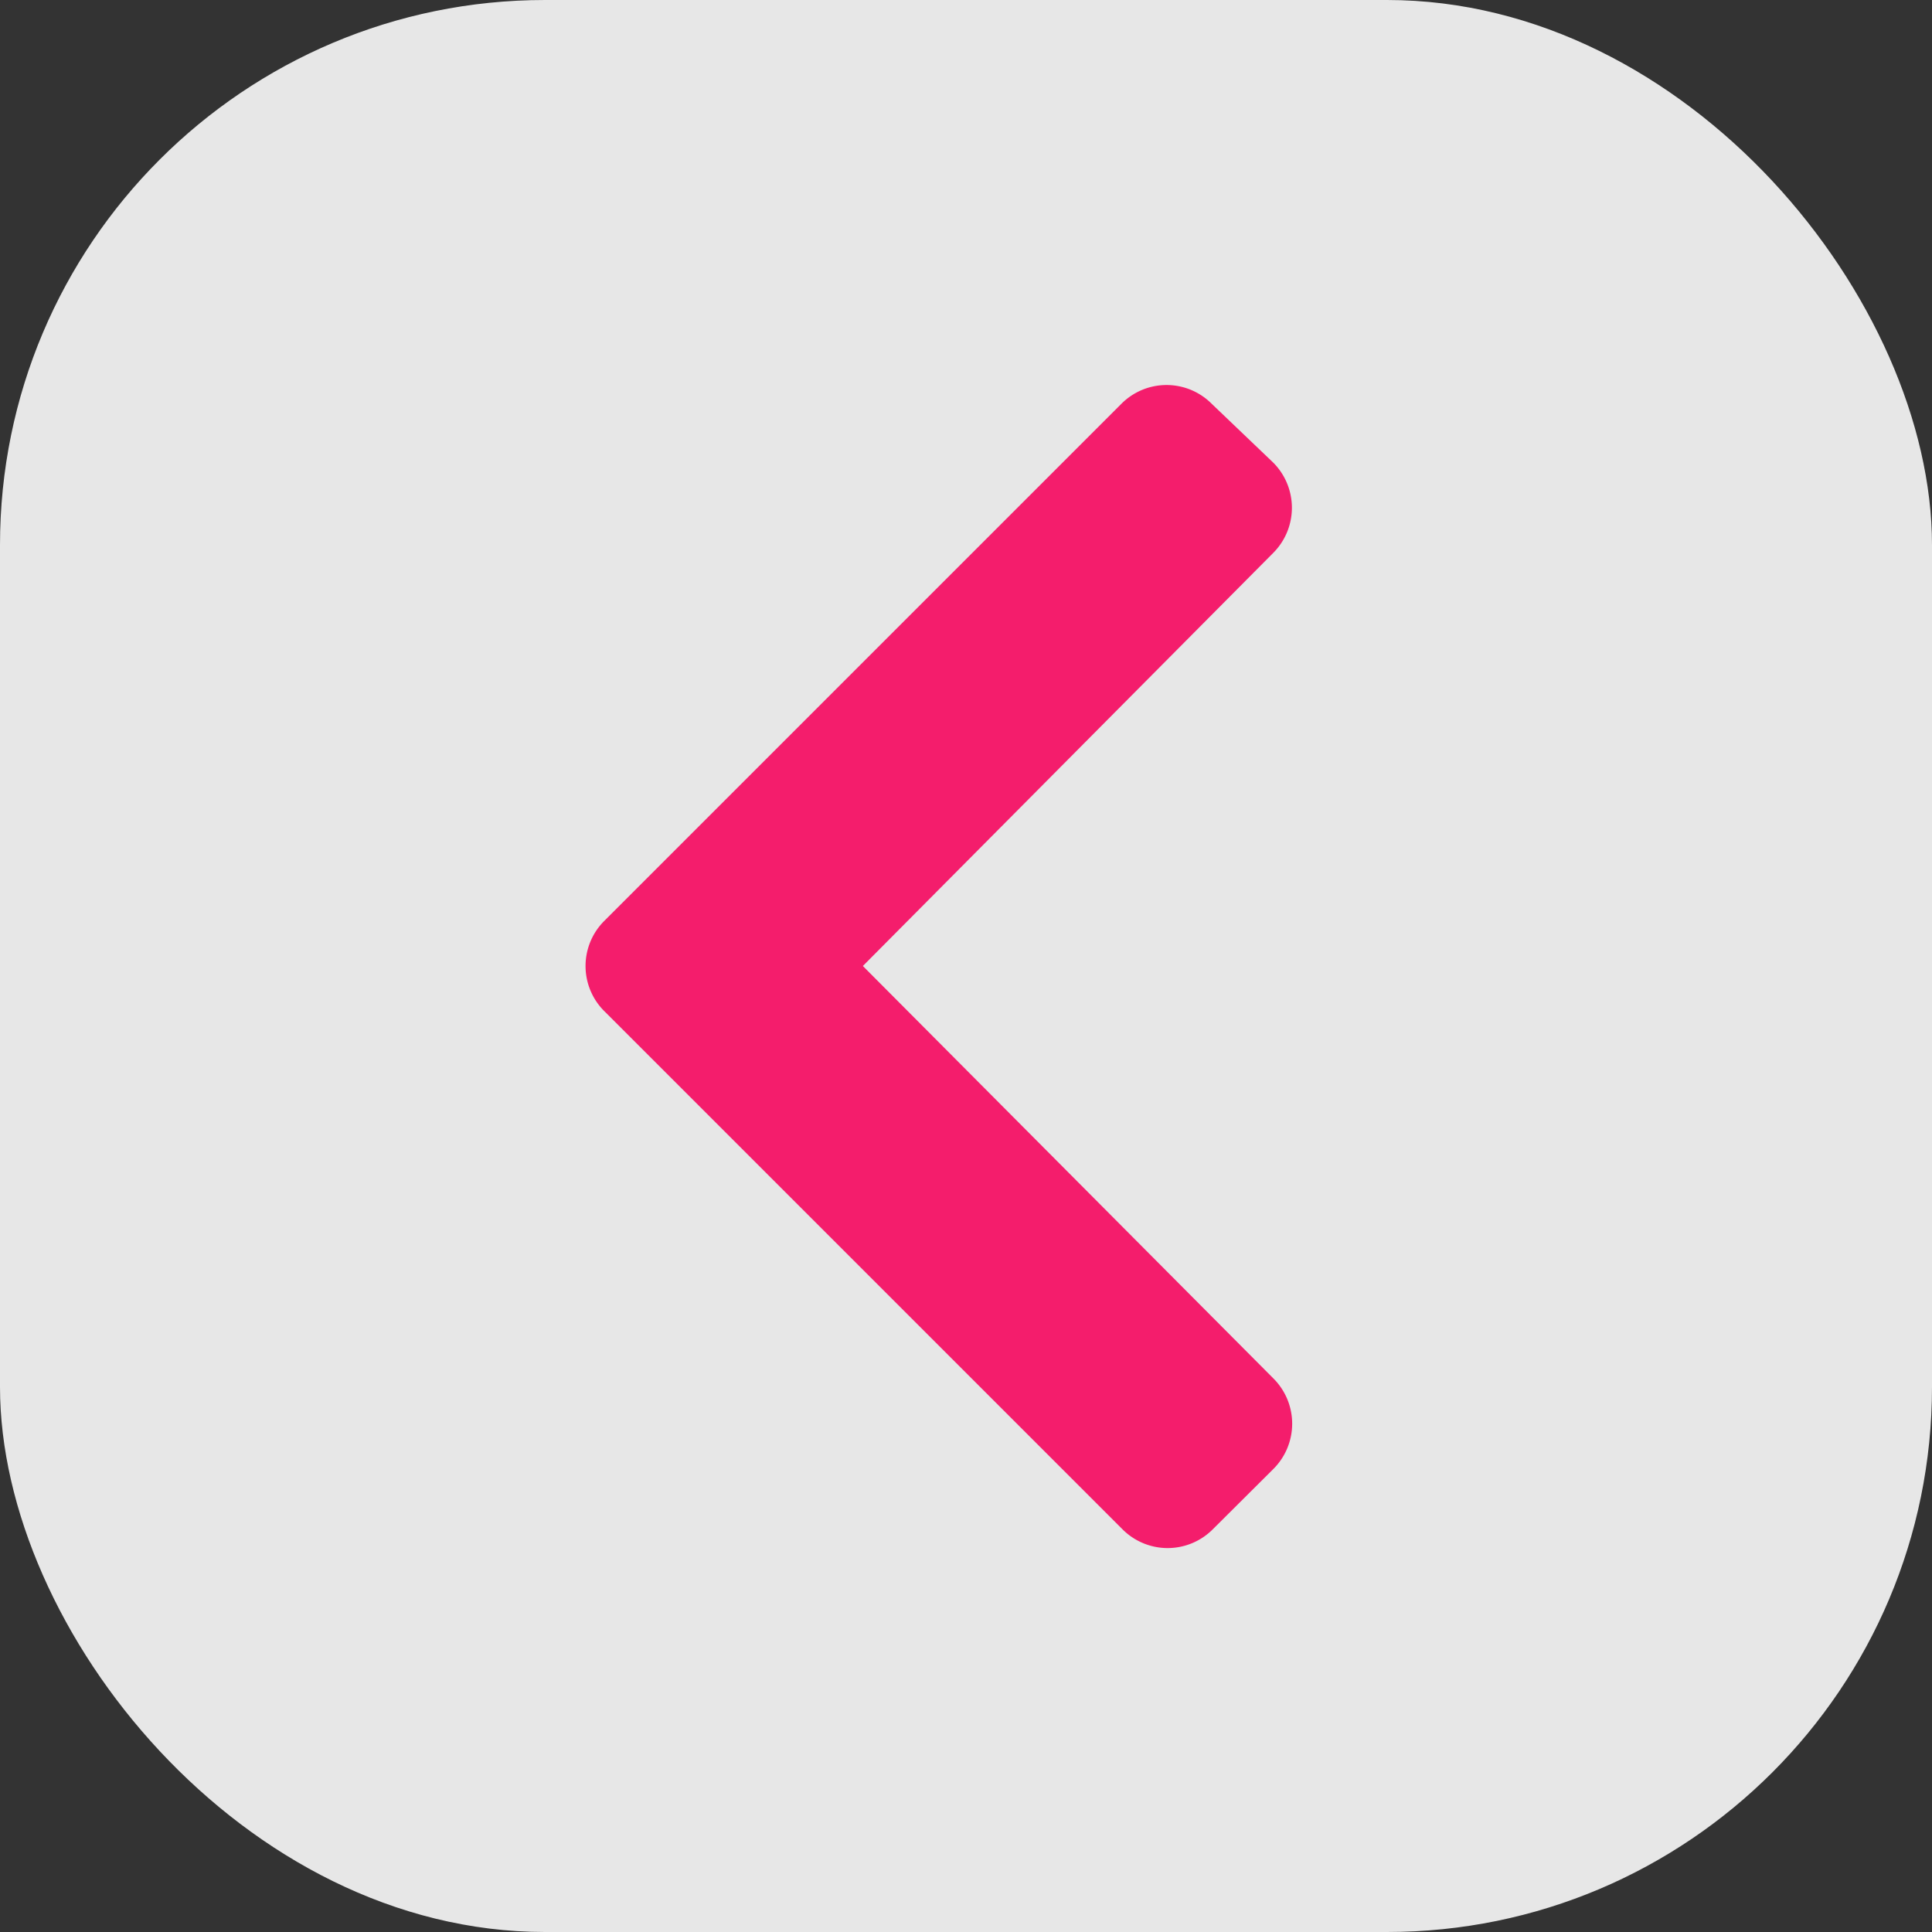
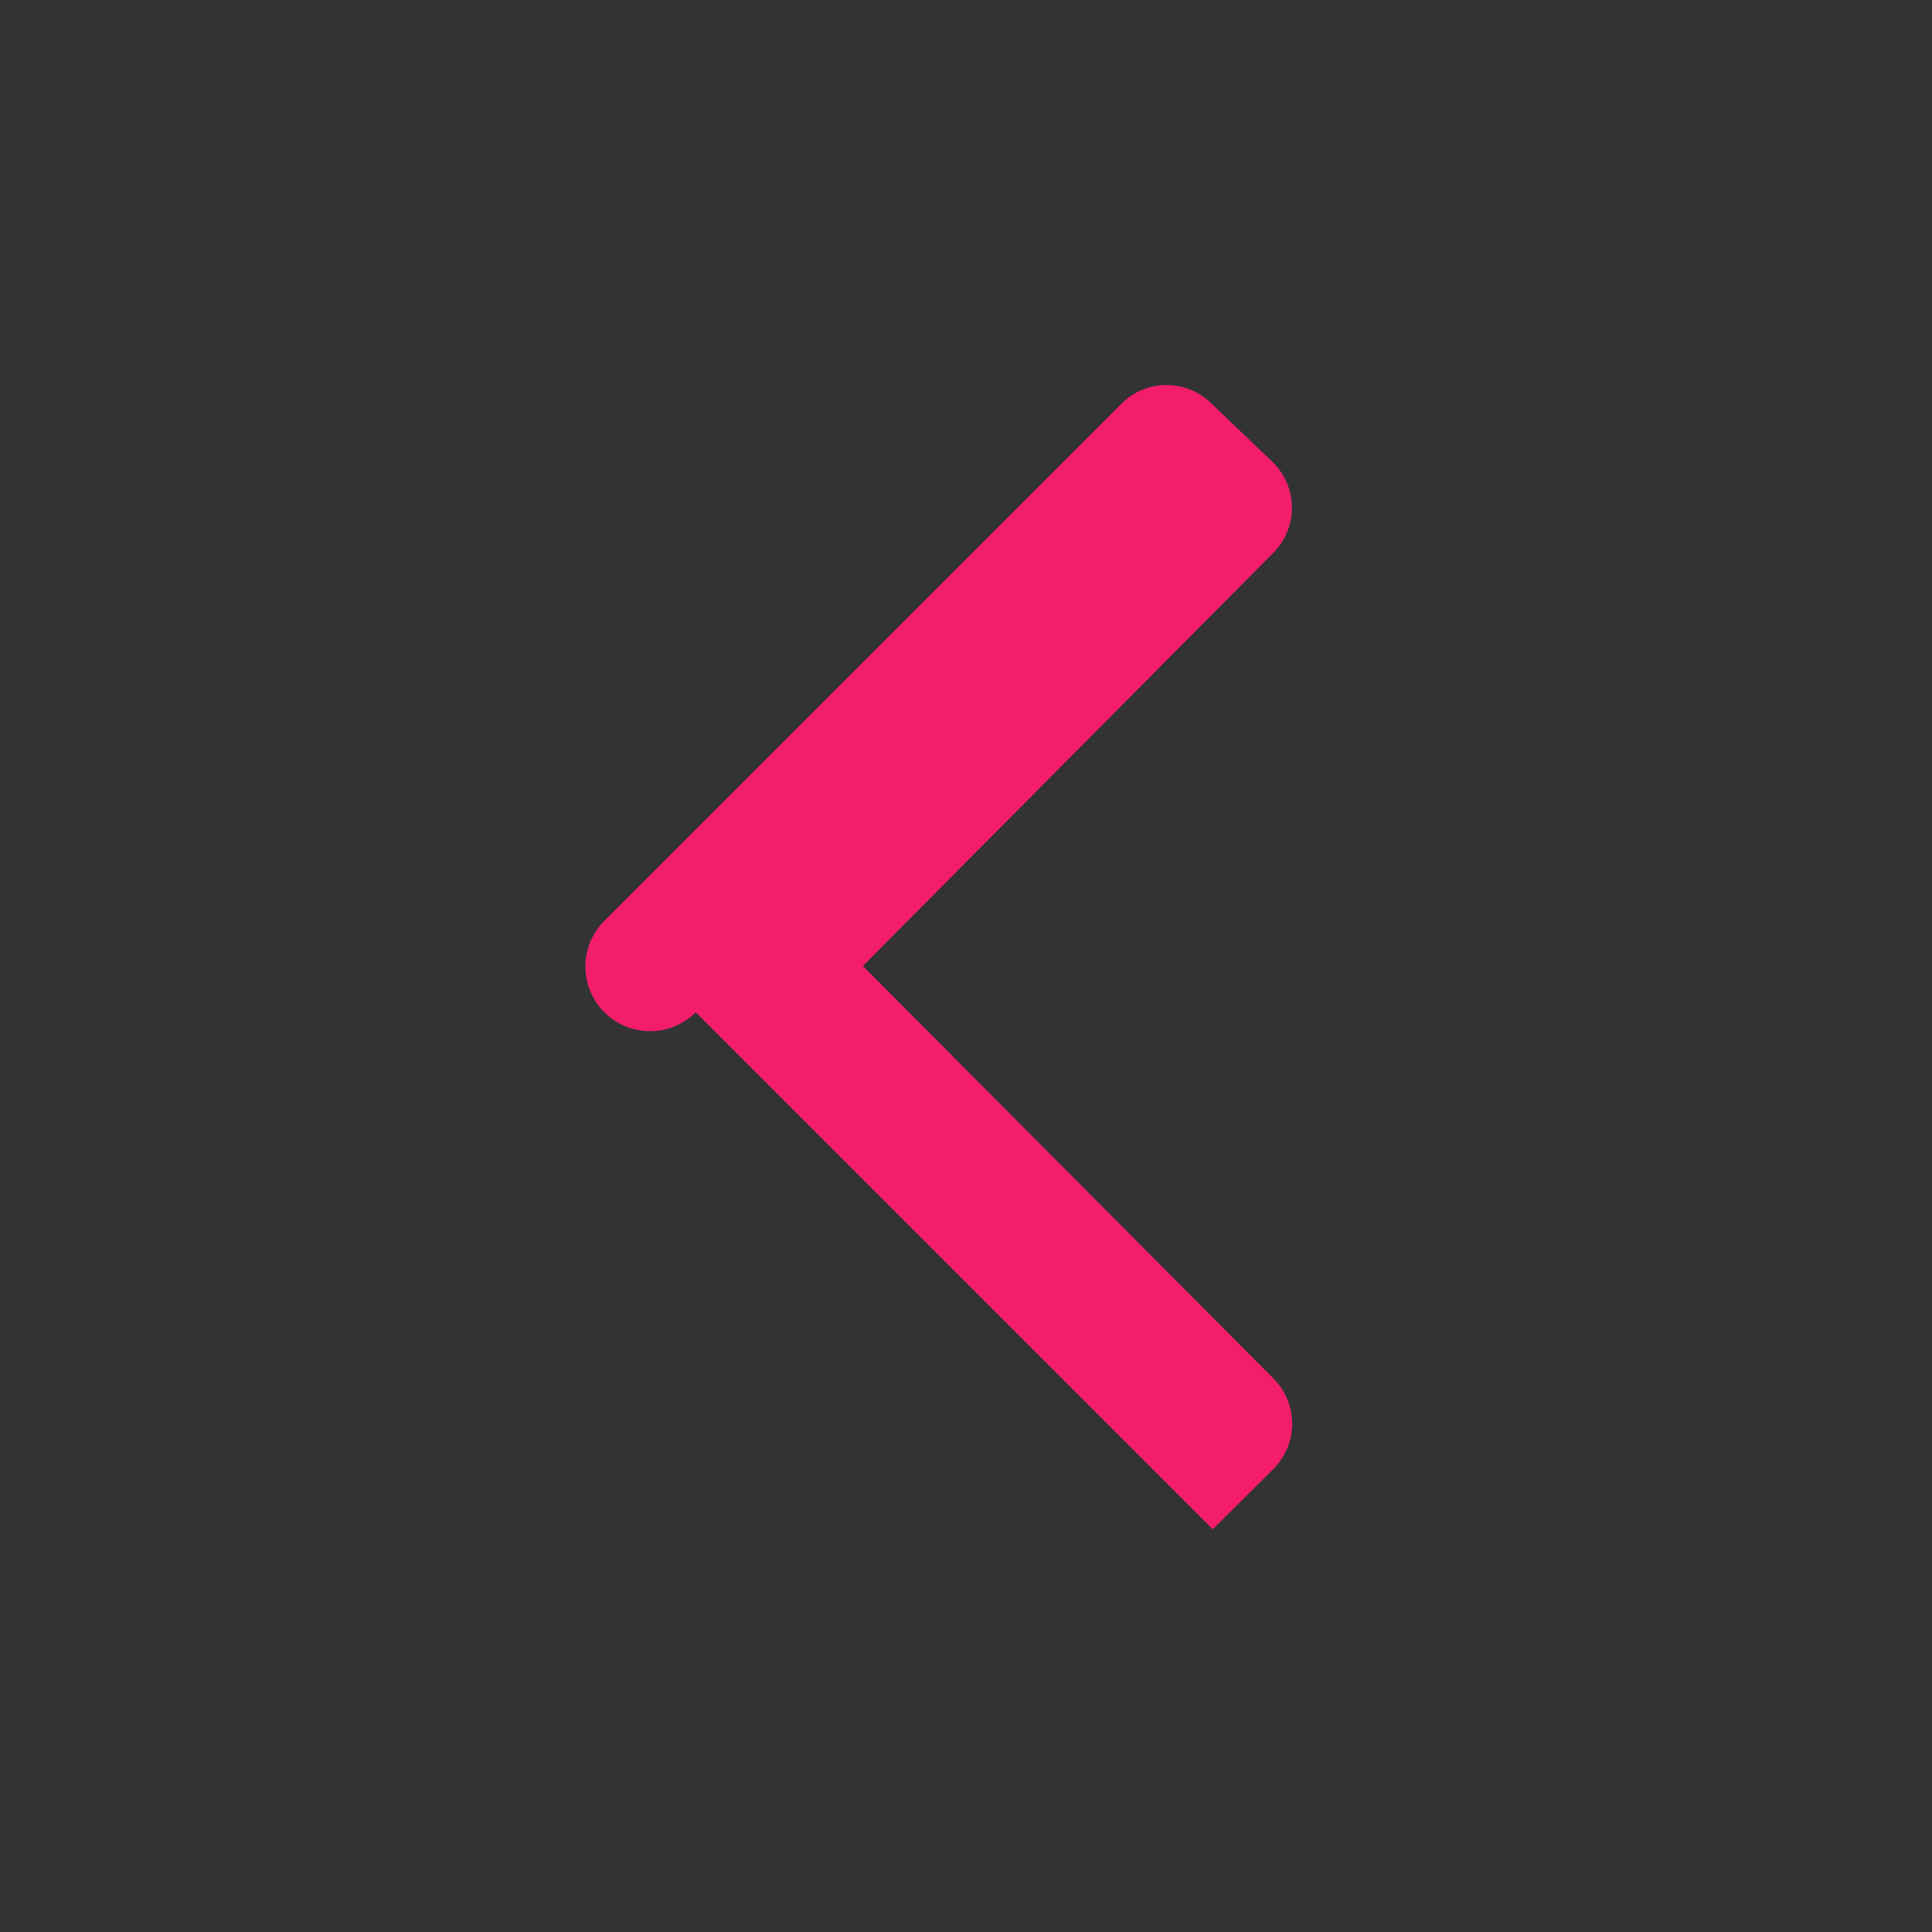
<svg xmlns="http://www.w3.org/2000/svg" viewBox="0 0 71 71">
  <rect x="0" y="0" width="71" height="71" fill="#333333" stroke="none" />
  <defs>
    <style>.a{fill:#fbfbfb;fill-opacity:0.9;}.b{fill:#f41d6c;}</style>
  </defs>
  <title>8Asset 1</title>
-   <rect class="a" width="71" height="71" rx="20.03" ry="20.03" transform="translate(71 71) rotate(180)" />
-   <path class="b" d="M22.21,33.84l19-19a2.34,2.34,0,0,1,3.32,0L46.79,17a2.35,2.35,0,0,1,0,3.32L31.71,35.5,46.8,50.66a2.35,2.35,0,0,1,0,3.32L44.57,56.2a2.34,2.34,0,0,1-3.32,0l-19-19A2.34,2.34,0,0,1,22.21,33.84Z" />
+   <path class="b" d="M22.21,33.84l19-19a2.34,2.34,0,0,1,3.32,0L46.79,17a2.35,2.35,0,0,1,0,3.32L31.71,35.5,46.8,50.66a2.35,2.35,0,0,1,0,3.32L44.57,56.2l-19-19A2.34,2.34,0,0,1,22.21,33.84Z" />
</svg>